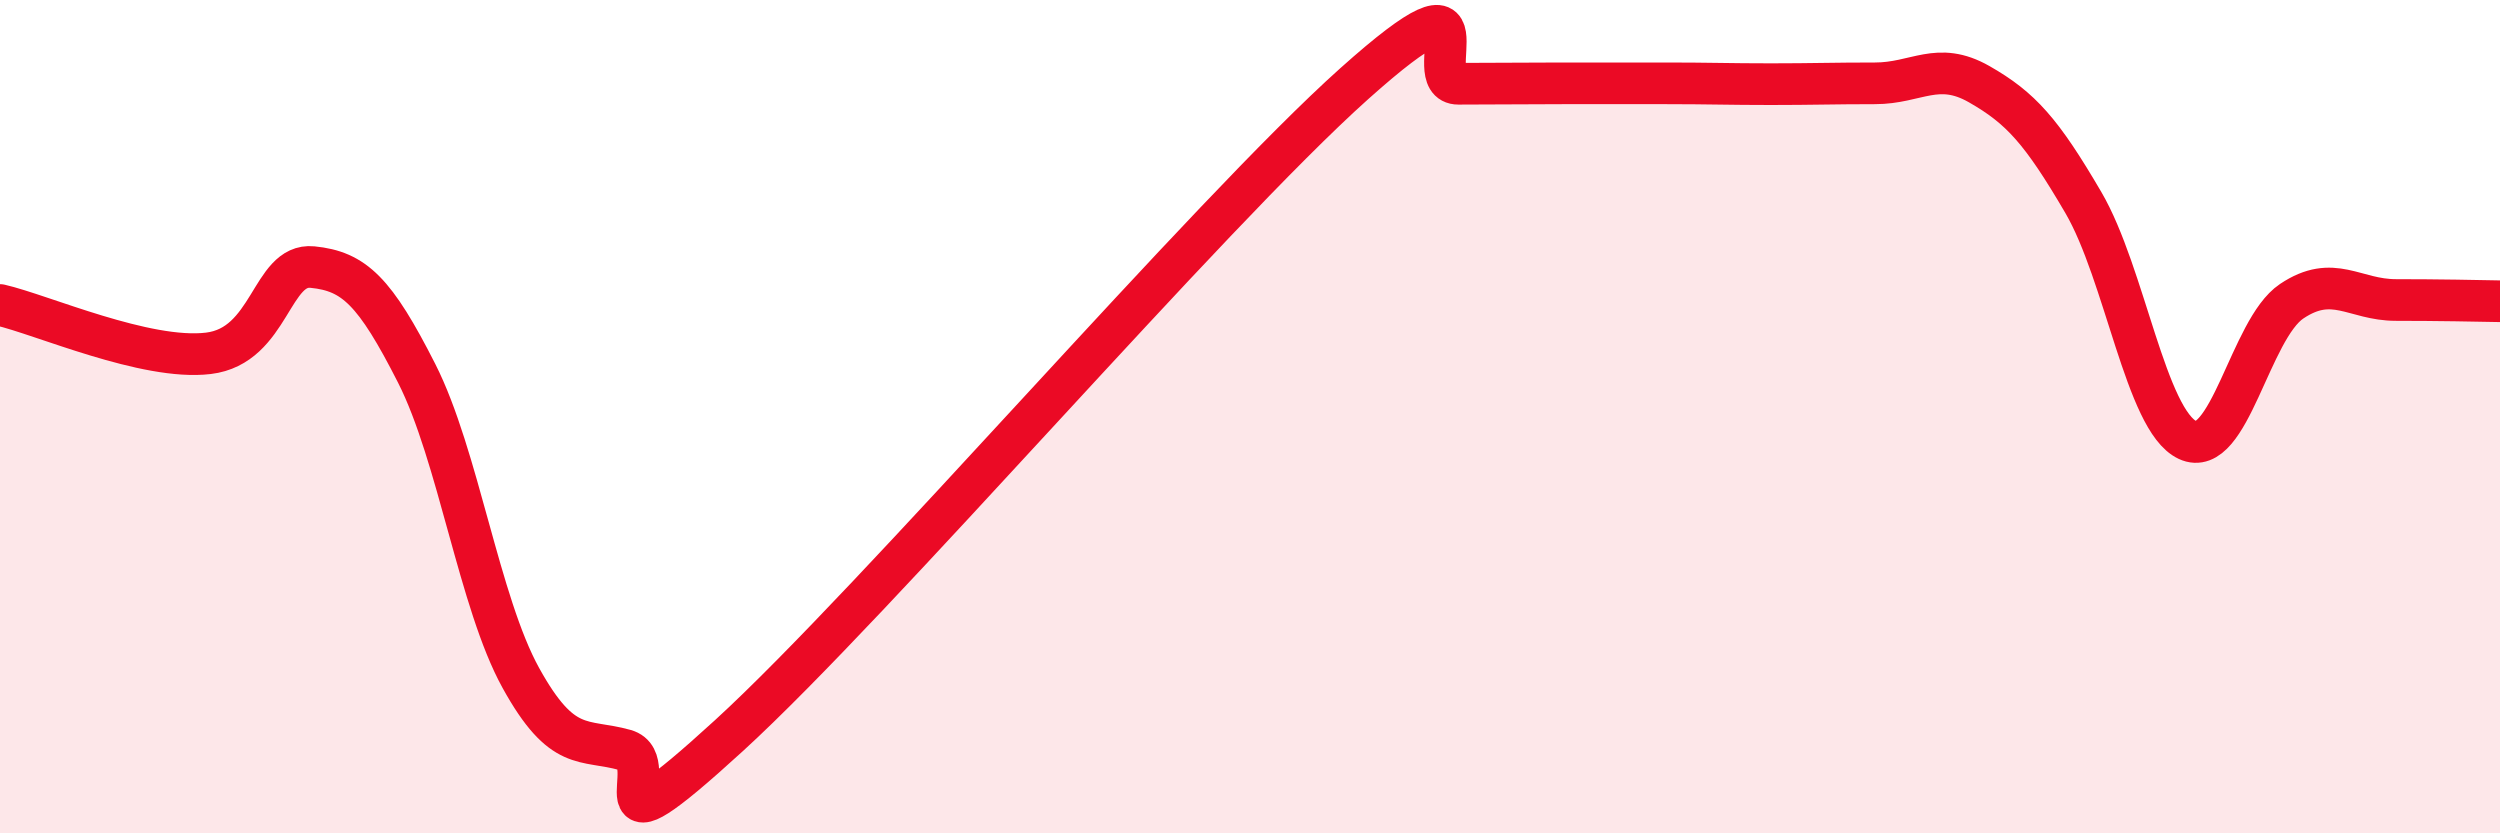
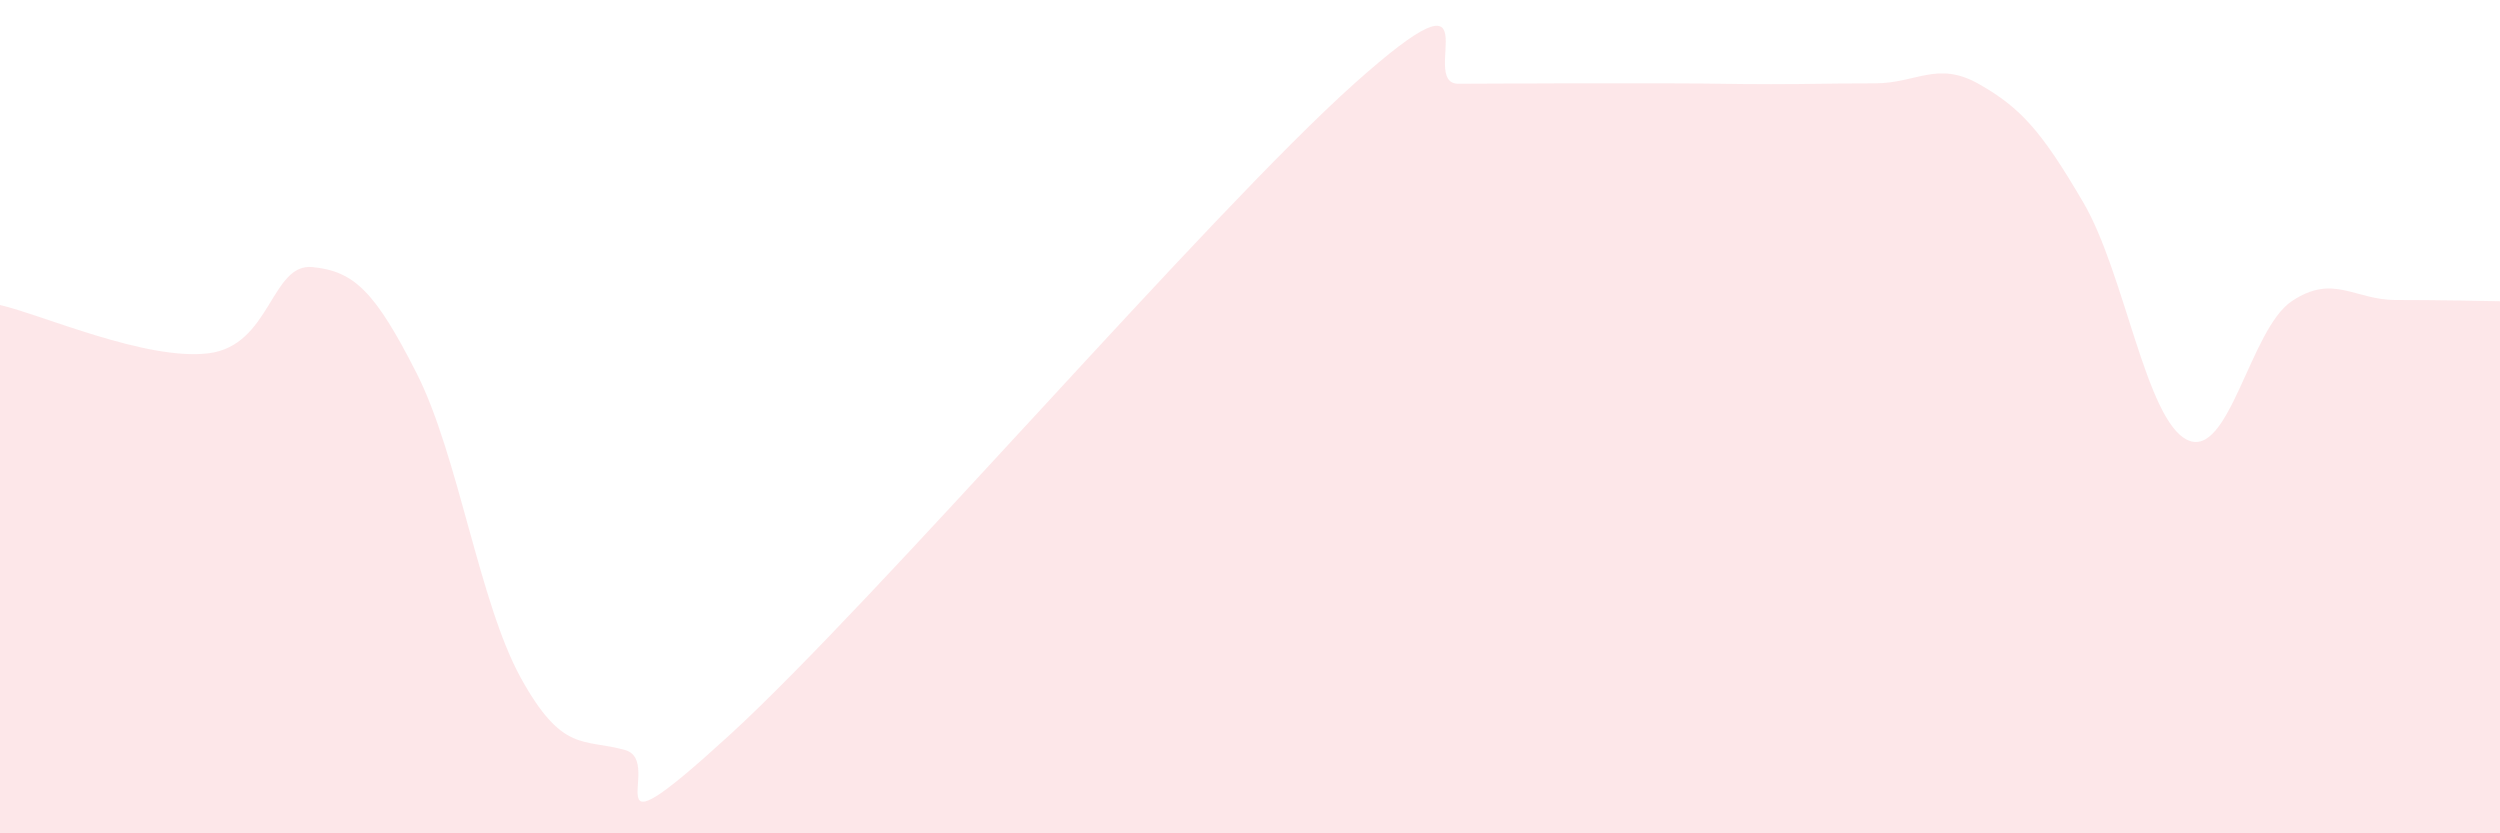
<svg xmlns="http://www.w3.org/2000/svg" width="60" height="20" viewBox="0 0 60 20">
  <path d="M 0,7.32 C 1,7.55 3.5,8.66 5,8.48 C 6.5,8.3 6.5,6.31 7.5,6.41 C 8.5,6.51 9,6.99 10,8.96 C 11,10.93 11.5,14.46 12.5,16.27 C 13.5,18.08 14,17.72 15,18 C 16,18.28 14,20.85 17.5,17.65 C 21,14.45 29,5.14 32.5,2.01 C 36,-1.12 34,2.01 35,2.01 C 36,2.01 36.5,2 37.5,2 C 38.5,2 39,2 40,2 C 41,2 41.5,2.02 42.5,2.02 C 43.5,2.02 44,2 45,2 C 46,2 46.5,1.45 47.5,2.02 C 48.5,2.59 49,3.15 50,4.86 C 51,6.57 51.5,10.09 52.5,10.56 C 53.5,11.03 54,7.9 55,7.23 C 56,6.56 56.5,7.2 57.5,7.2 C 58.5,7.2 59.5,7.22 60,7.23L60 20L0 20Z" fill="#EB0A25" opacity="0.1" stroke-linecap="round" stroke-linejoin="round" />
-   <path d="M 0,7.32 C 1,7.55 3.5,8.66 5,8.48 C 6.5,8.3 6.5,6.31 7.5,6.41 C 8.5,6.51 9,6.99 10,8.96 C 11,10.93 11.5,14.46 12.5,16.27 C 13.5,18.08 14,17.72 15,18 C 16,18.28 14,20.85 17.5,17.65 C 21,14.45 29,5.14 32.5,2.01 C 36,-1.12 34,2.01 35,2.01 C 36,2.01 36.5,2 37.5,2 C 38.5,2 39,2 40,2 C 41,2 41.5,2.02 42.5,2.02 C 43.5,2.02 44,2 45,2 C 46,2 46.5,1.45 47.5,2.02 C 48.5,2.59 49,3.15 50,4.86 C 51,6.57 51.5,10.09 52.5,10.56 C 53.5,11.03 54,7.9 55,7.23 C 56,6.56 56.5,7.2 57.5,7.2 C 58.5,7.2 59.5,7.22 60,7.23" stroke="#EB0A25" stroke-width="1" fill="none" stroke-linecap="round" stroke-linejoin="round" />
</svg>